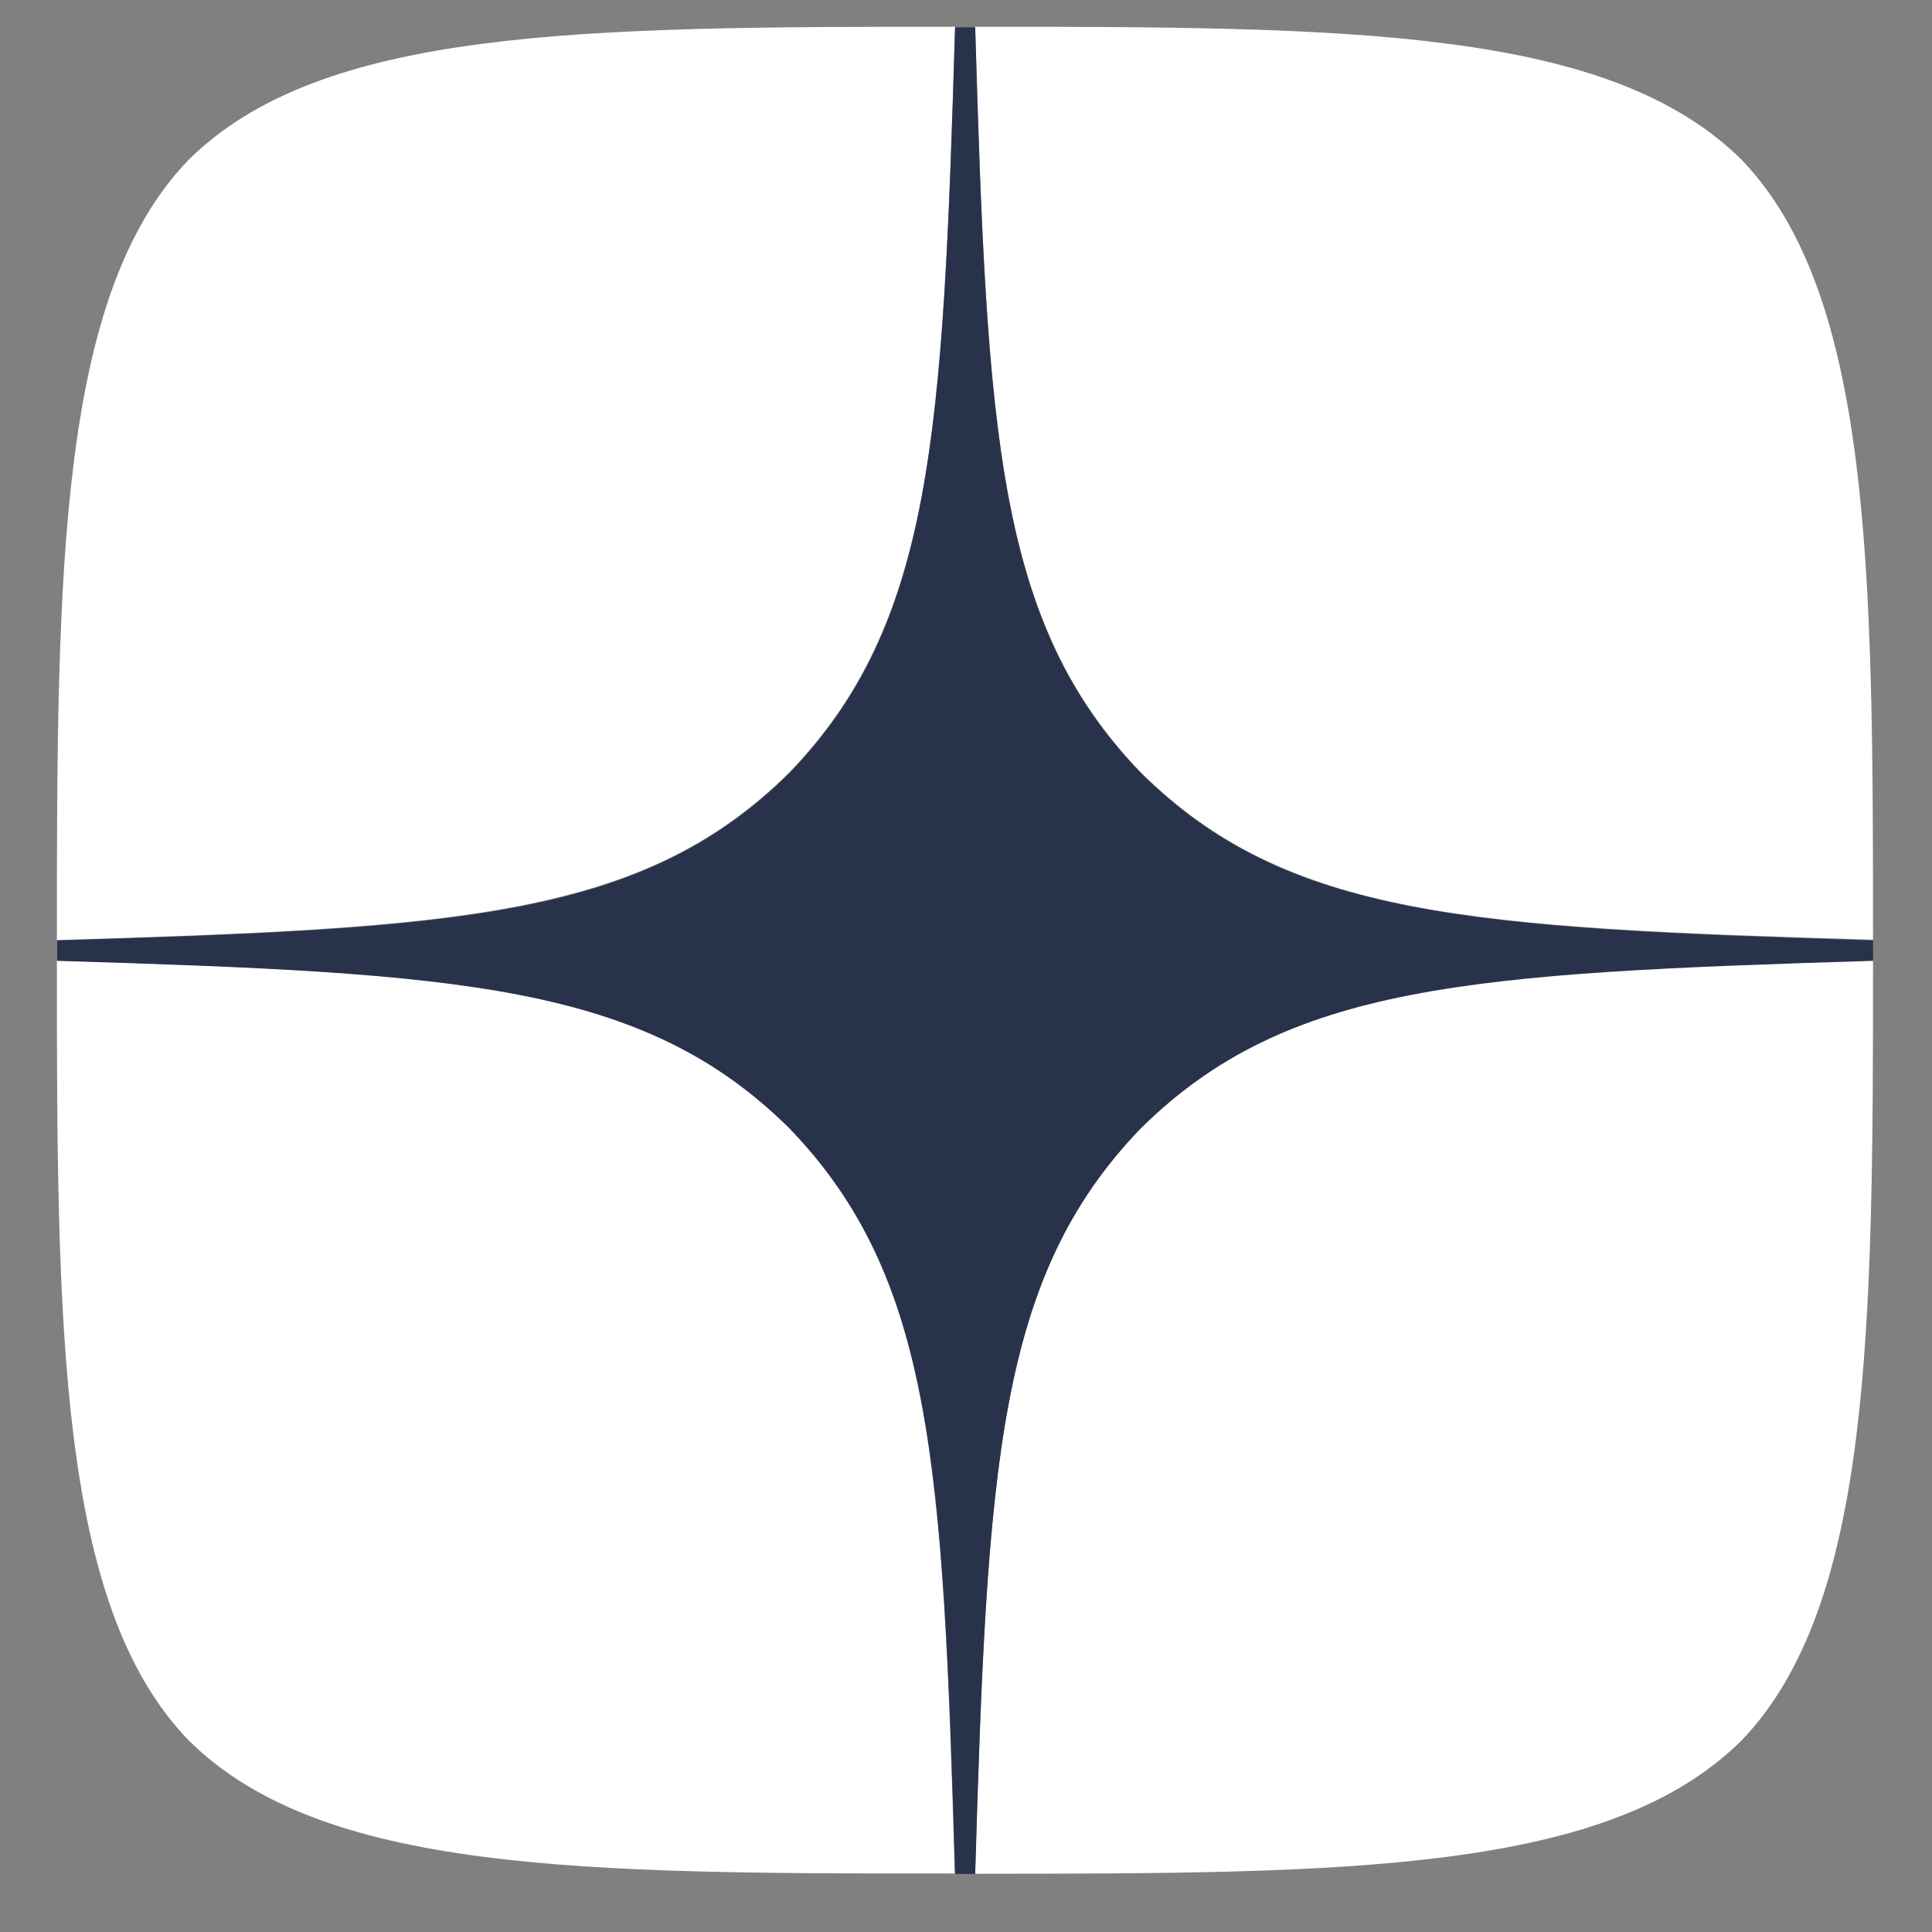
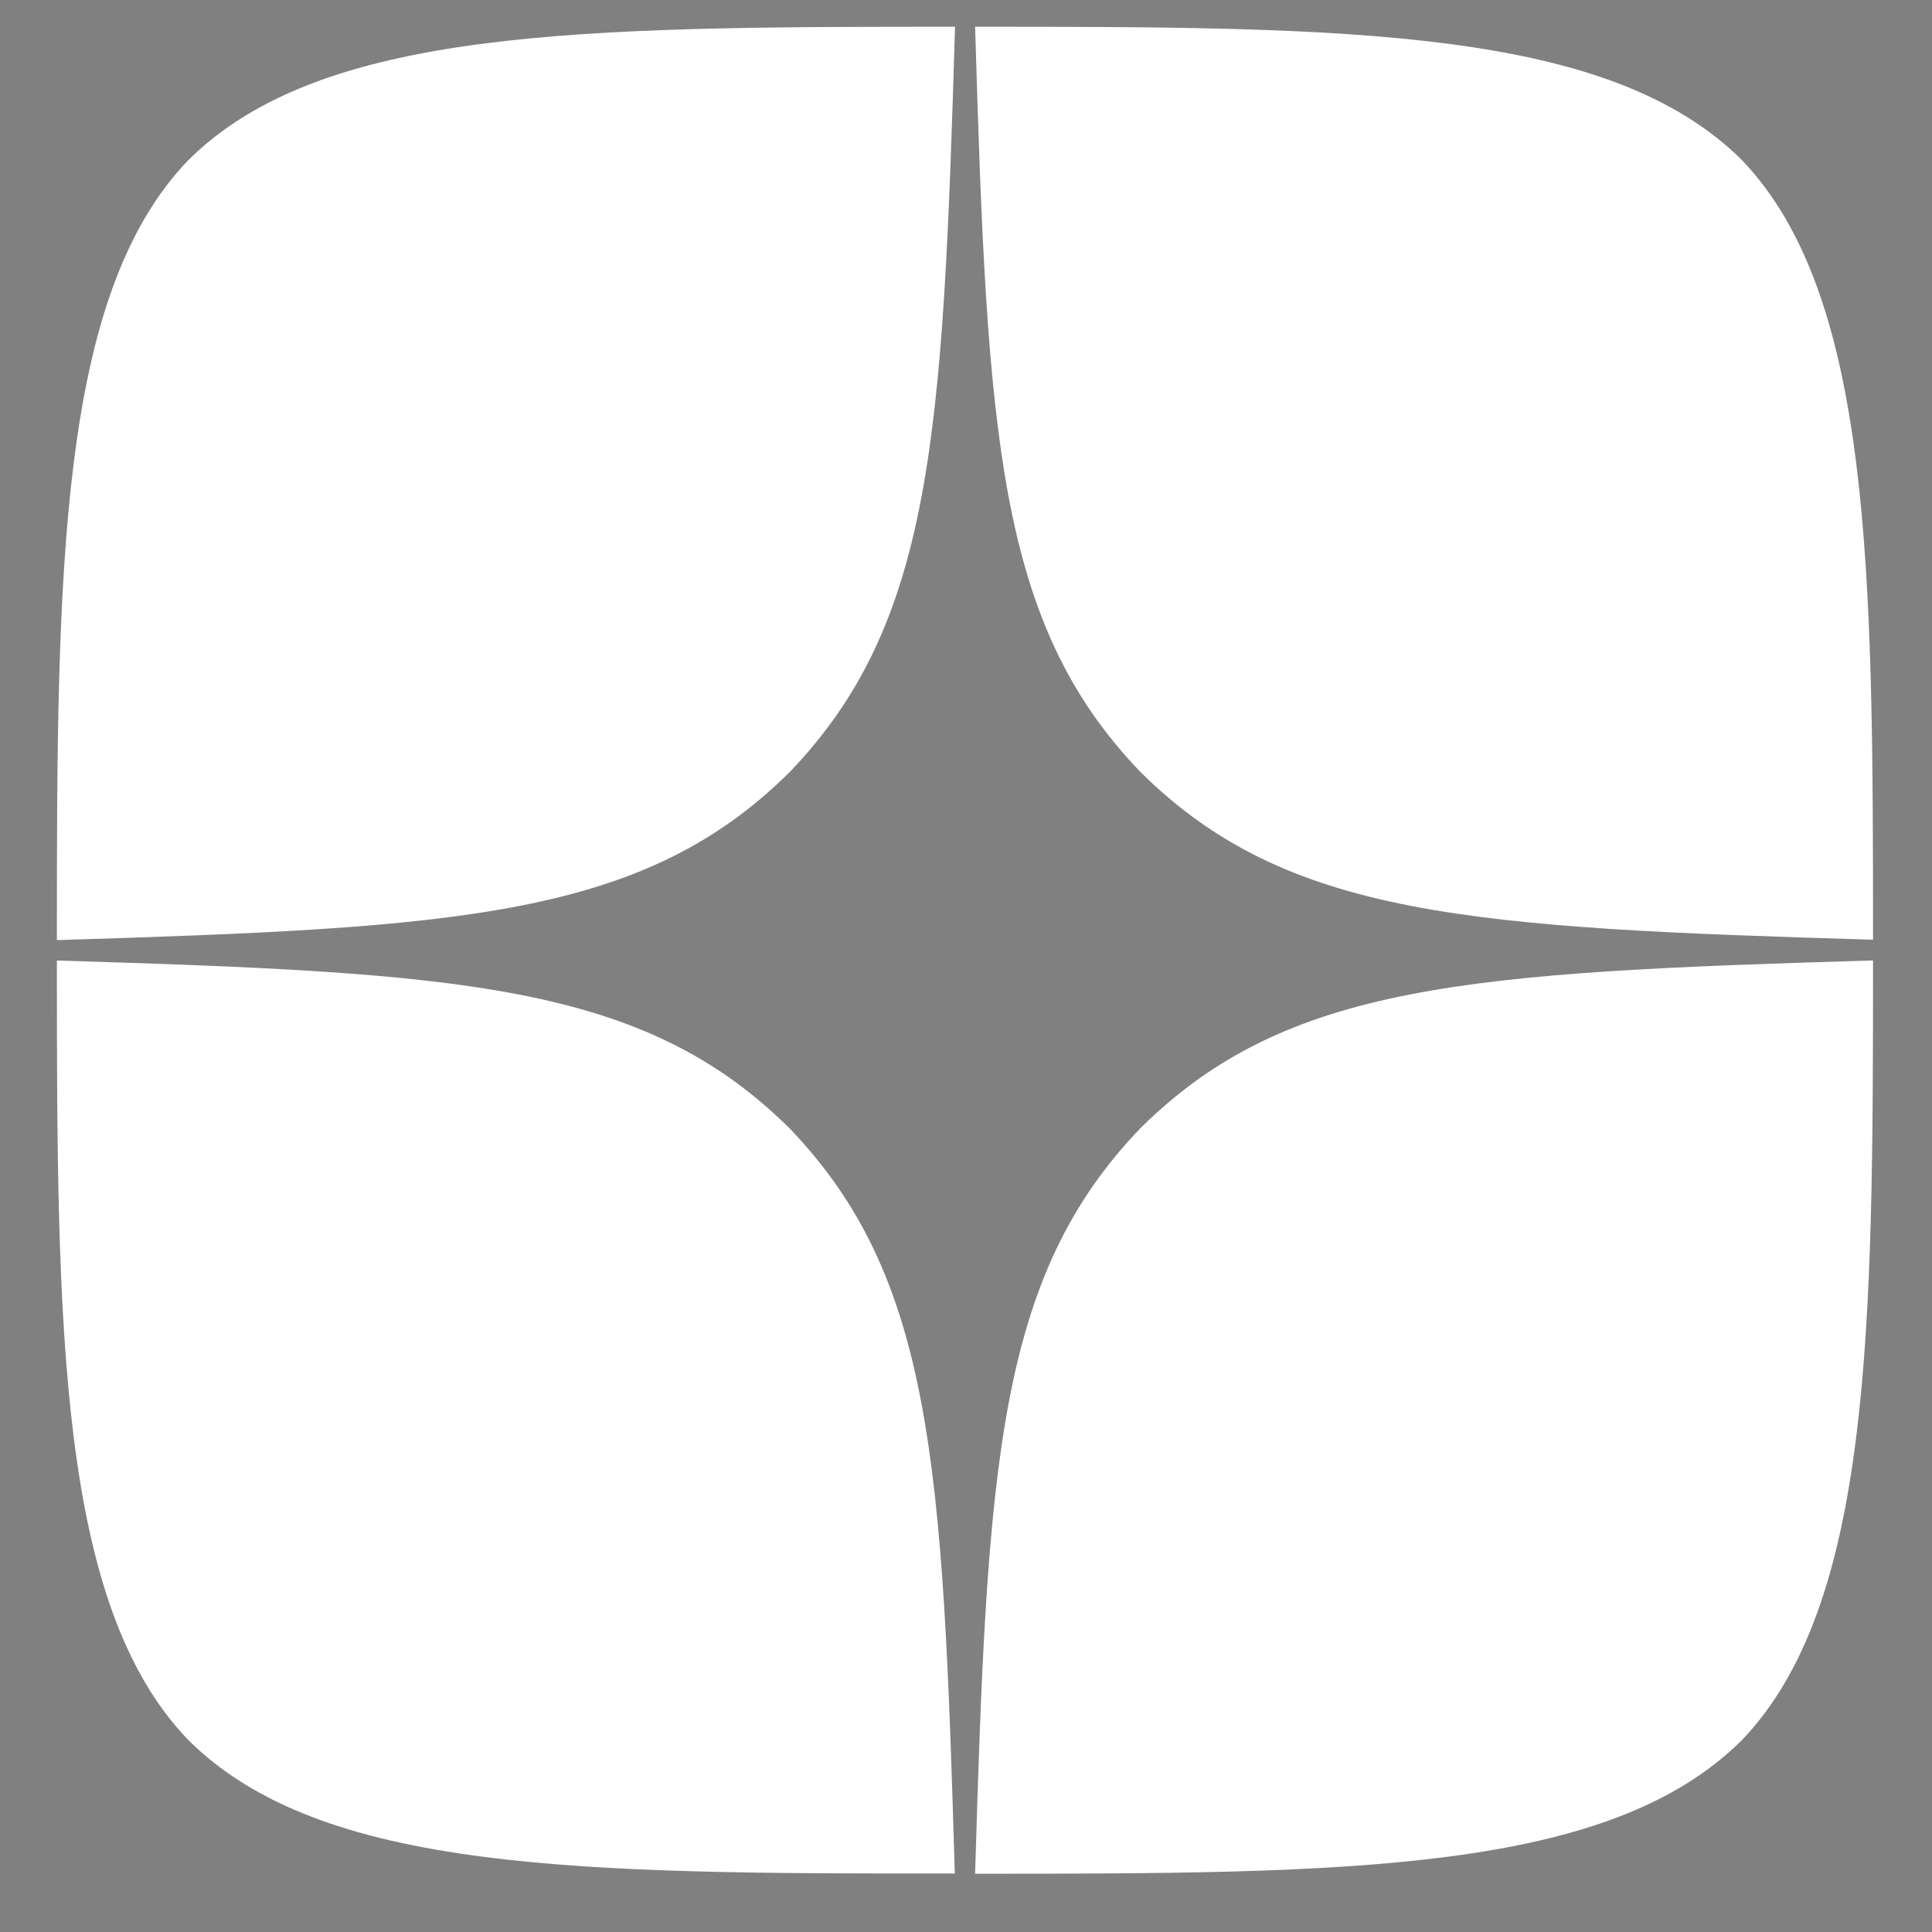
<svg xmlns="http://www.w3.org/2000/svg" width="25" height="25" viewBox="0 0 25 25" fill="none">
  <rect x="0" y="0" width="25" height="25" fill="#808080" stroke="none" />
-   <path fill-rule="evenodd" clip-rule="evenodd" d="M12.358 0.346C7.514 0.346 4.156 0.363 2.435 2.074C0.752 3.823 0.736 7.398 0.736 12.165C5.94 12.005 8.323 11.872 10.218 9.991C12.071 8.061 12.201 5.638 12.358 0.346ZM2.435 22.514C0.752 20.767 0.736 17.189 0.736 12.429C5.94 12.588 8.323 12.721 10.218 14.602C12.071 16.532 12.201 18.949 12.355 24.243C7.514 24.246 4.156 24.23 2.435 22.514ZM12.618 24.242C12.775 18.951 12.905 16.527 14.755 14.601C16.653 12.717 19.029 12.584 24.237 12.428C24.237 17.193 24.22 20.767 22.538 22.519C20.817 24.23 17.462 24.246 12.618 24.246V24.242ZM12.618 0.346C12.775 5.638 12.905 8.061 14.755 9.987C16.653 11.871 19.029 12.004 24.237 12.16C24.237 7.395 24.22 3.821 22.538 2.069C20.817 0.363 17.462 0.346 12.618 0.346Z" fill="white" />
-   <path fill-rule="evenodd" clip-rule="evenodd" d="M24.237 12.433V12.169C19.033 12.009 16.65 11.877 14.756 9.996C12.903 8.066 12.773 5.649 12.619 0.354H12.359C12.202 5.647 12.072 8.07 10.222 9.996C8.324 11.881 5.947 12.013 0.74 12.169V12.433C5.944 12.593 8.327 12.726 10.222 14.607C12.075 16.537 12.205 18.953 12.359 24.248H12.619C12.776 18.956 12.906 16.532 14.756 14.607C16.656 12.726 19.033 12.594 24.237 12.433Z" fill="#28334B" />
+   <path fill-rule="evenodd" clip-rule="evenodd" d="M12.358 0.346C7.514 0.346 4.156 0.363 2.435 2.074C0.752 3.823 0.736 7.398 0.736 12.165C5.94 12.005 8.323 11.872 10.218 9.991C12.071 8.061 12.201 5.638 12.358 0.346ZM2.435 22.514C0.752 20.767 0.736 17.189 0.736 12.429C5.94 12.588 8.323 12.721 10.218 14.602C12.071 16.532 12.201 18.949 12.355 24.243C7.514 24.246 4.156 24.23 2.435 22.514ZM12.618 24.242C12.775 18.951 12.905 16.527 14.755 14.601C16.653 12.717 19.029 12.584 24.237 12.428C24.237 17.193 24.22 20.767 22.538 22.519C20.817 24.23 17.462 24.246 12.618 24.246V24.242ZM12.618 0.346C12.775 5.638 12.905 8.061 14.755 9.987C16.653 11.871 19.029 12.004 24.237 12.16C24.237 7.395 24.22 3.821 22.538 2.069C20.817 0.363 17.462 0.346 12.618 0.346" fill="white" />
</svg>